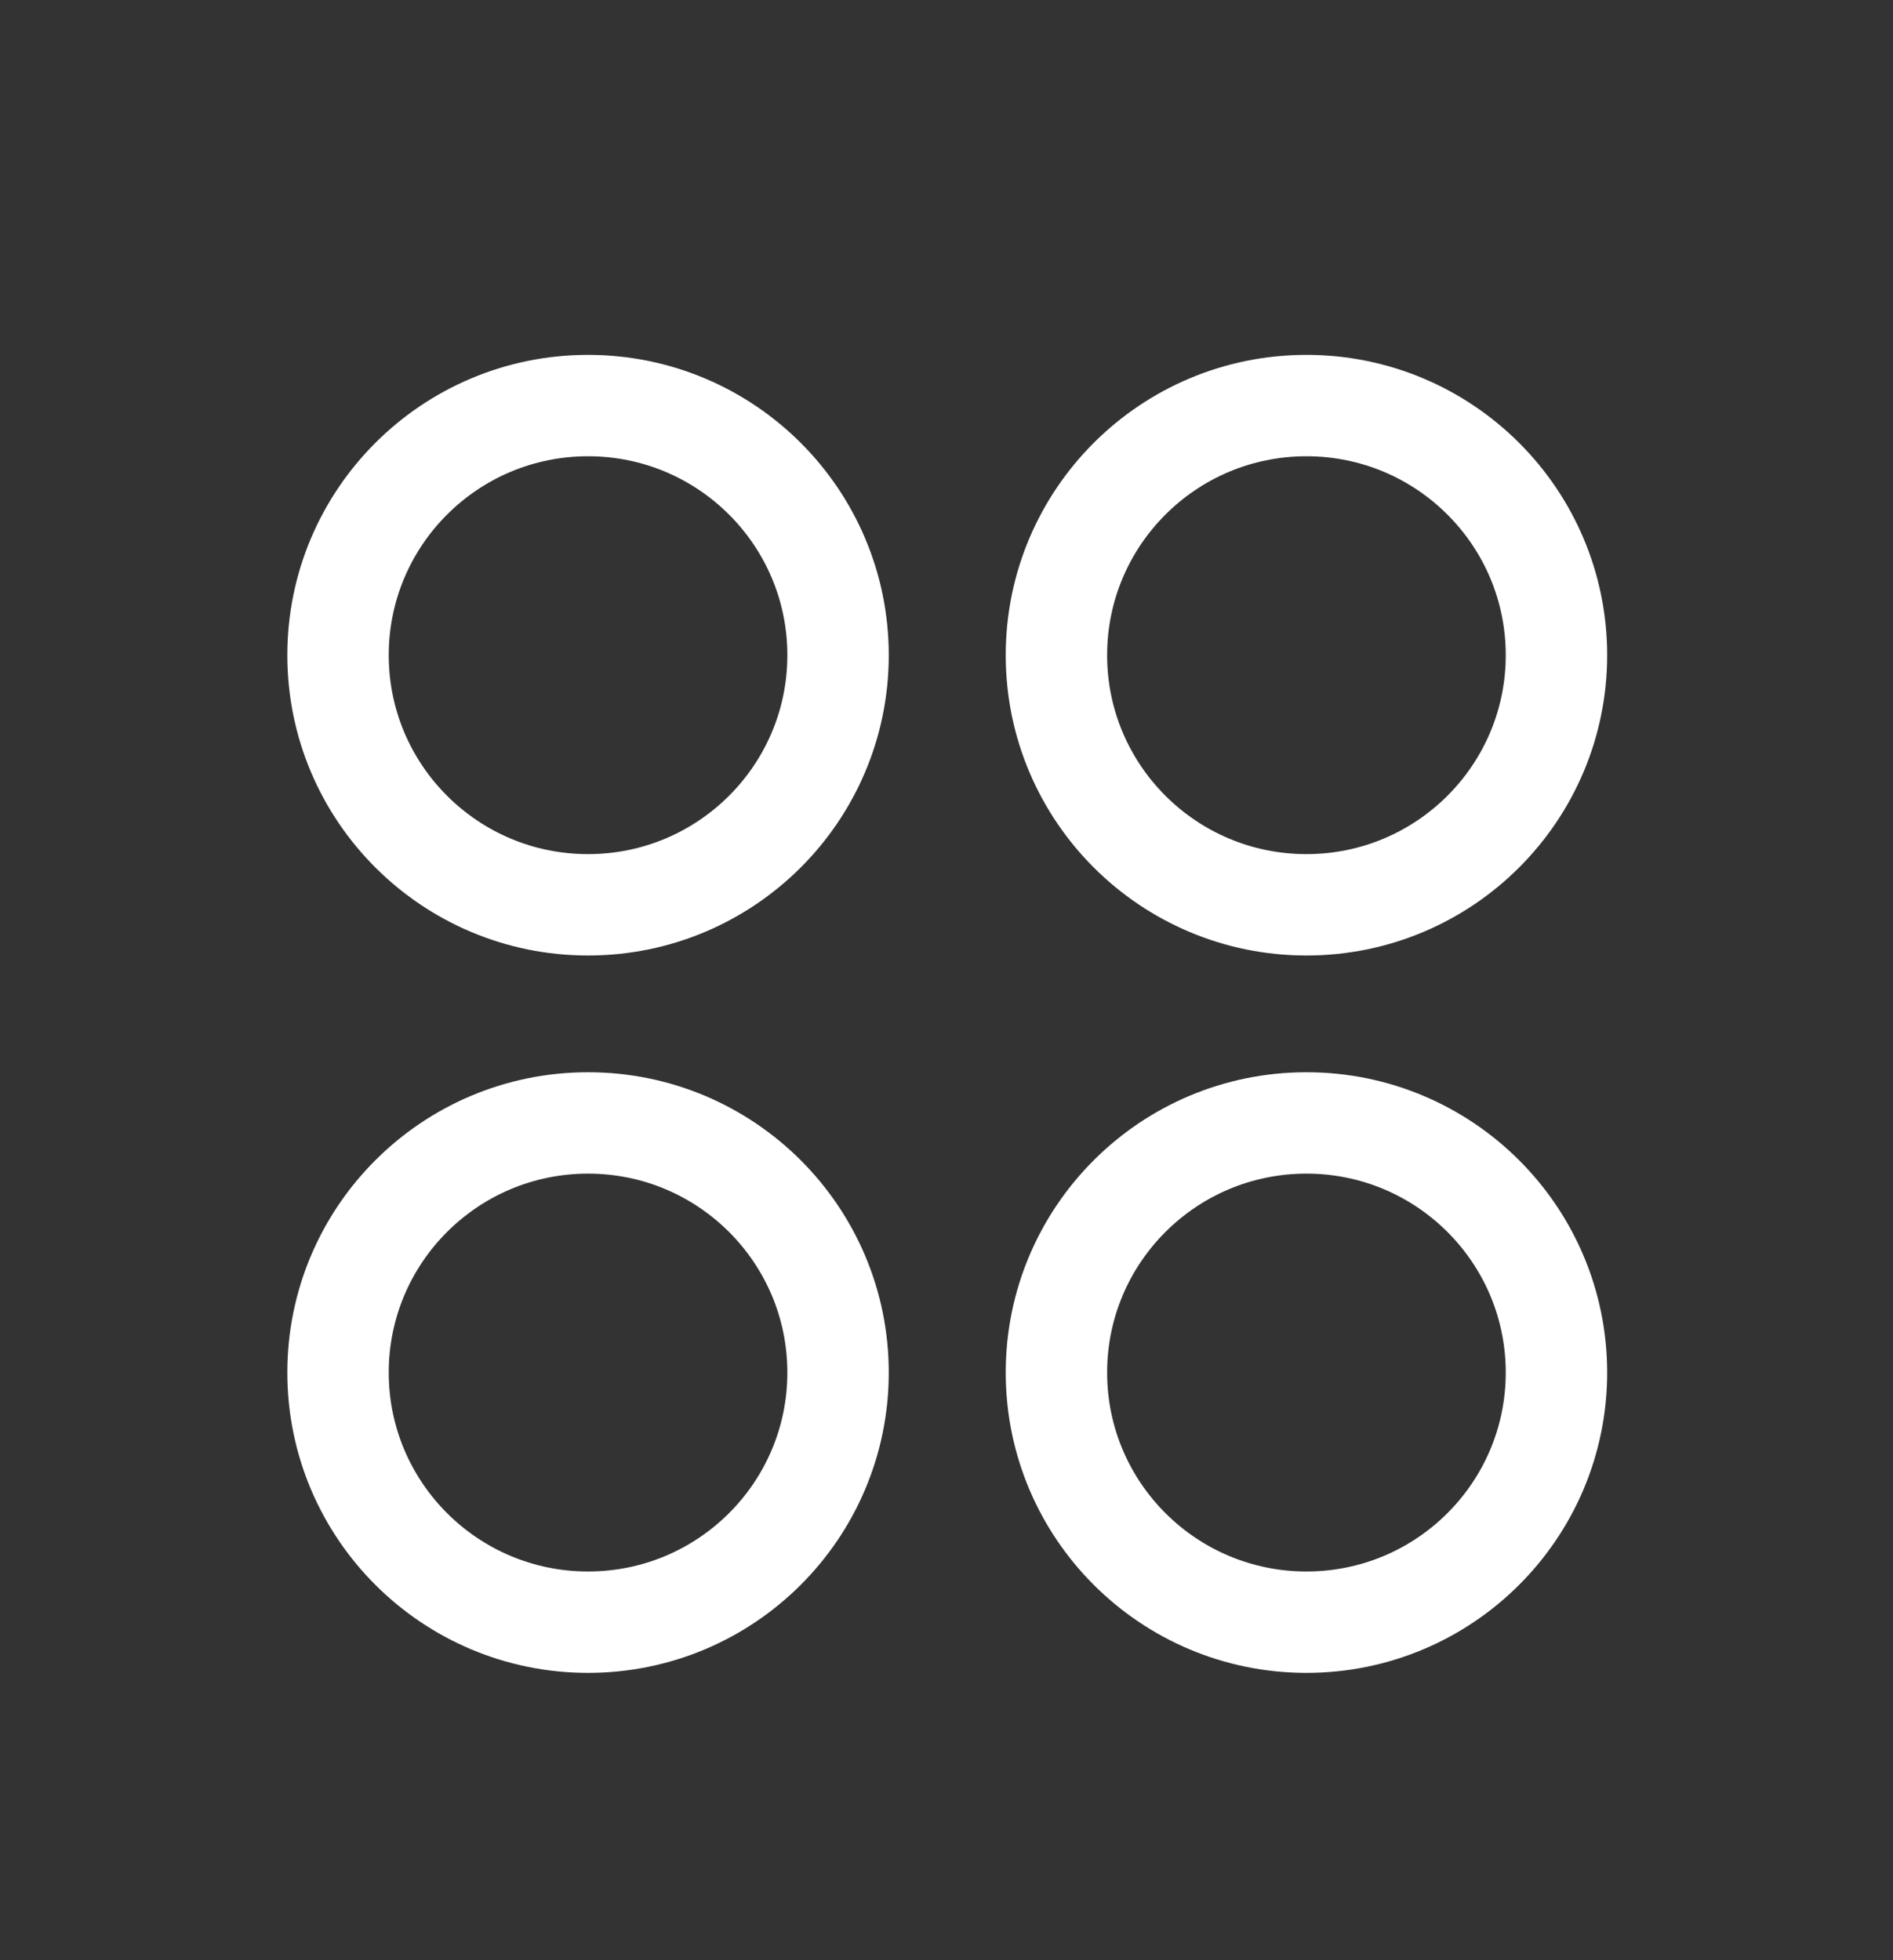
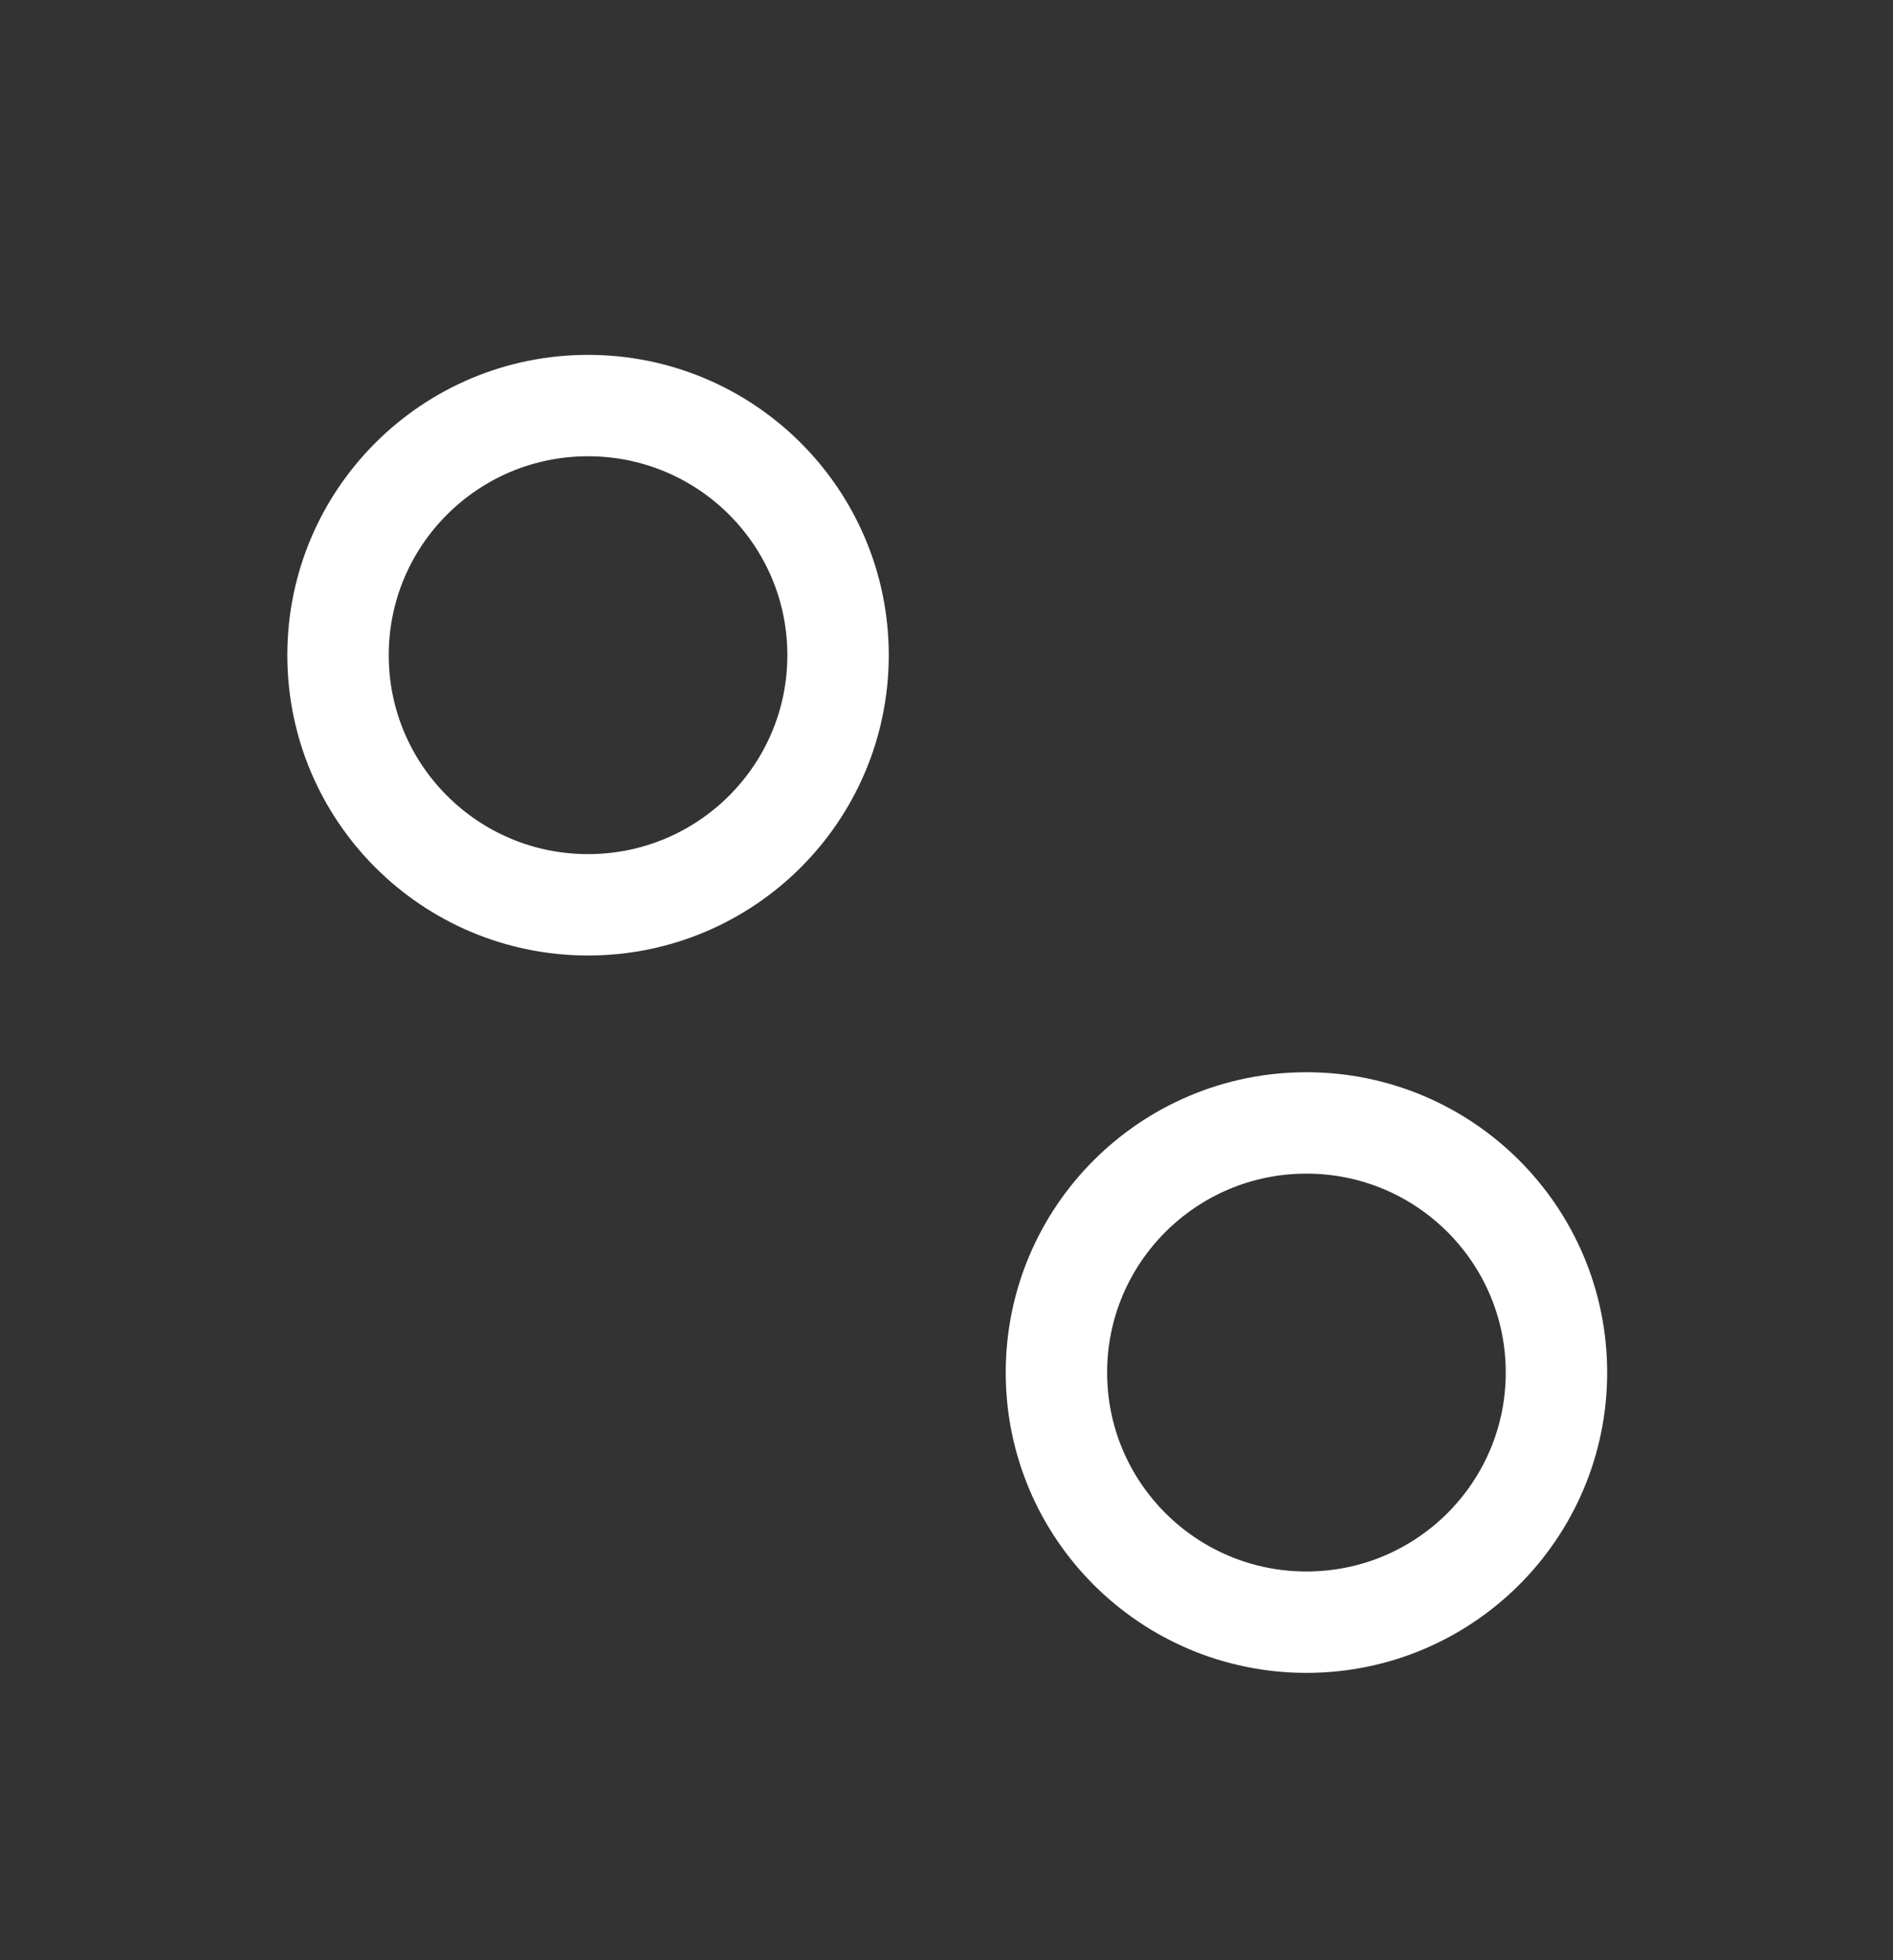
<svg xmlns="http://www.w3.org/2000/svg" width="28" height="29" viewBox="0 0 28 29" fill="none">
  <rect x="0" y="0" width="28" height="29" fill="#333333" stroke="none" />
  <ellipse cx="8.698" cy="9.693" rx="3.698" ry="3.693" stroke="#fff" stroke-width="1.5" stroke-linecap="round" stroke-linejoin="round" />
-   <ellipse cx="19.324" cy="9.693" rx="3.698" ry="3.693" stroke="#fff" stroke-width="1.5" stroke-linecap="round" stroke-linejoin="round" />
-   <ellipse cx="8.698" cy="20.306" rx="3.698" ry="3.693" stroke="#fff" stroke-width="1.5" stroke-linecap="round" stroke-linejoin="round" />
  <ellipse cx="19.324" cy="20.306" rx="3.698" ry="3.693" stroke="#fff" stroke-width="1.5" stroke-linecap="round" stroke-linejoin="round" />
</svg>